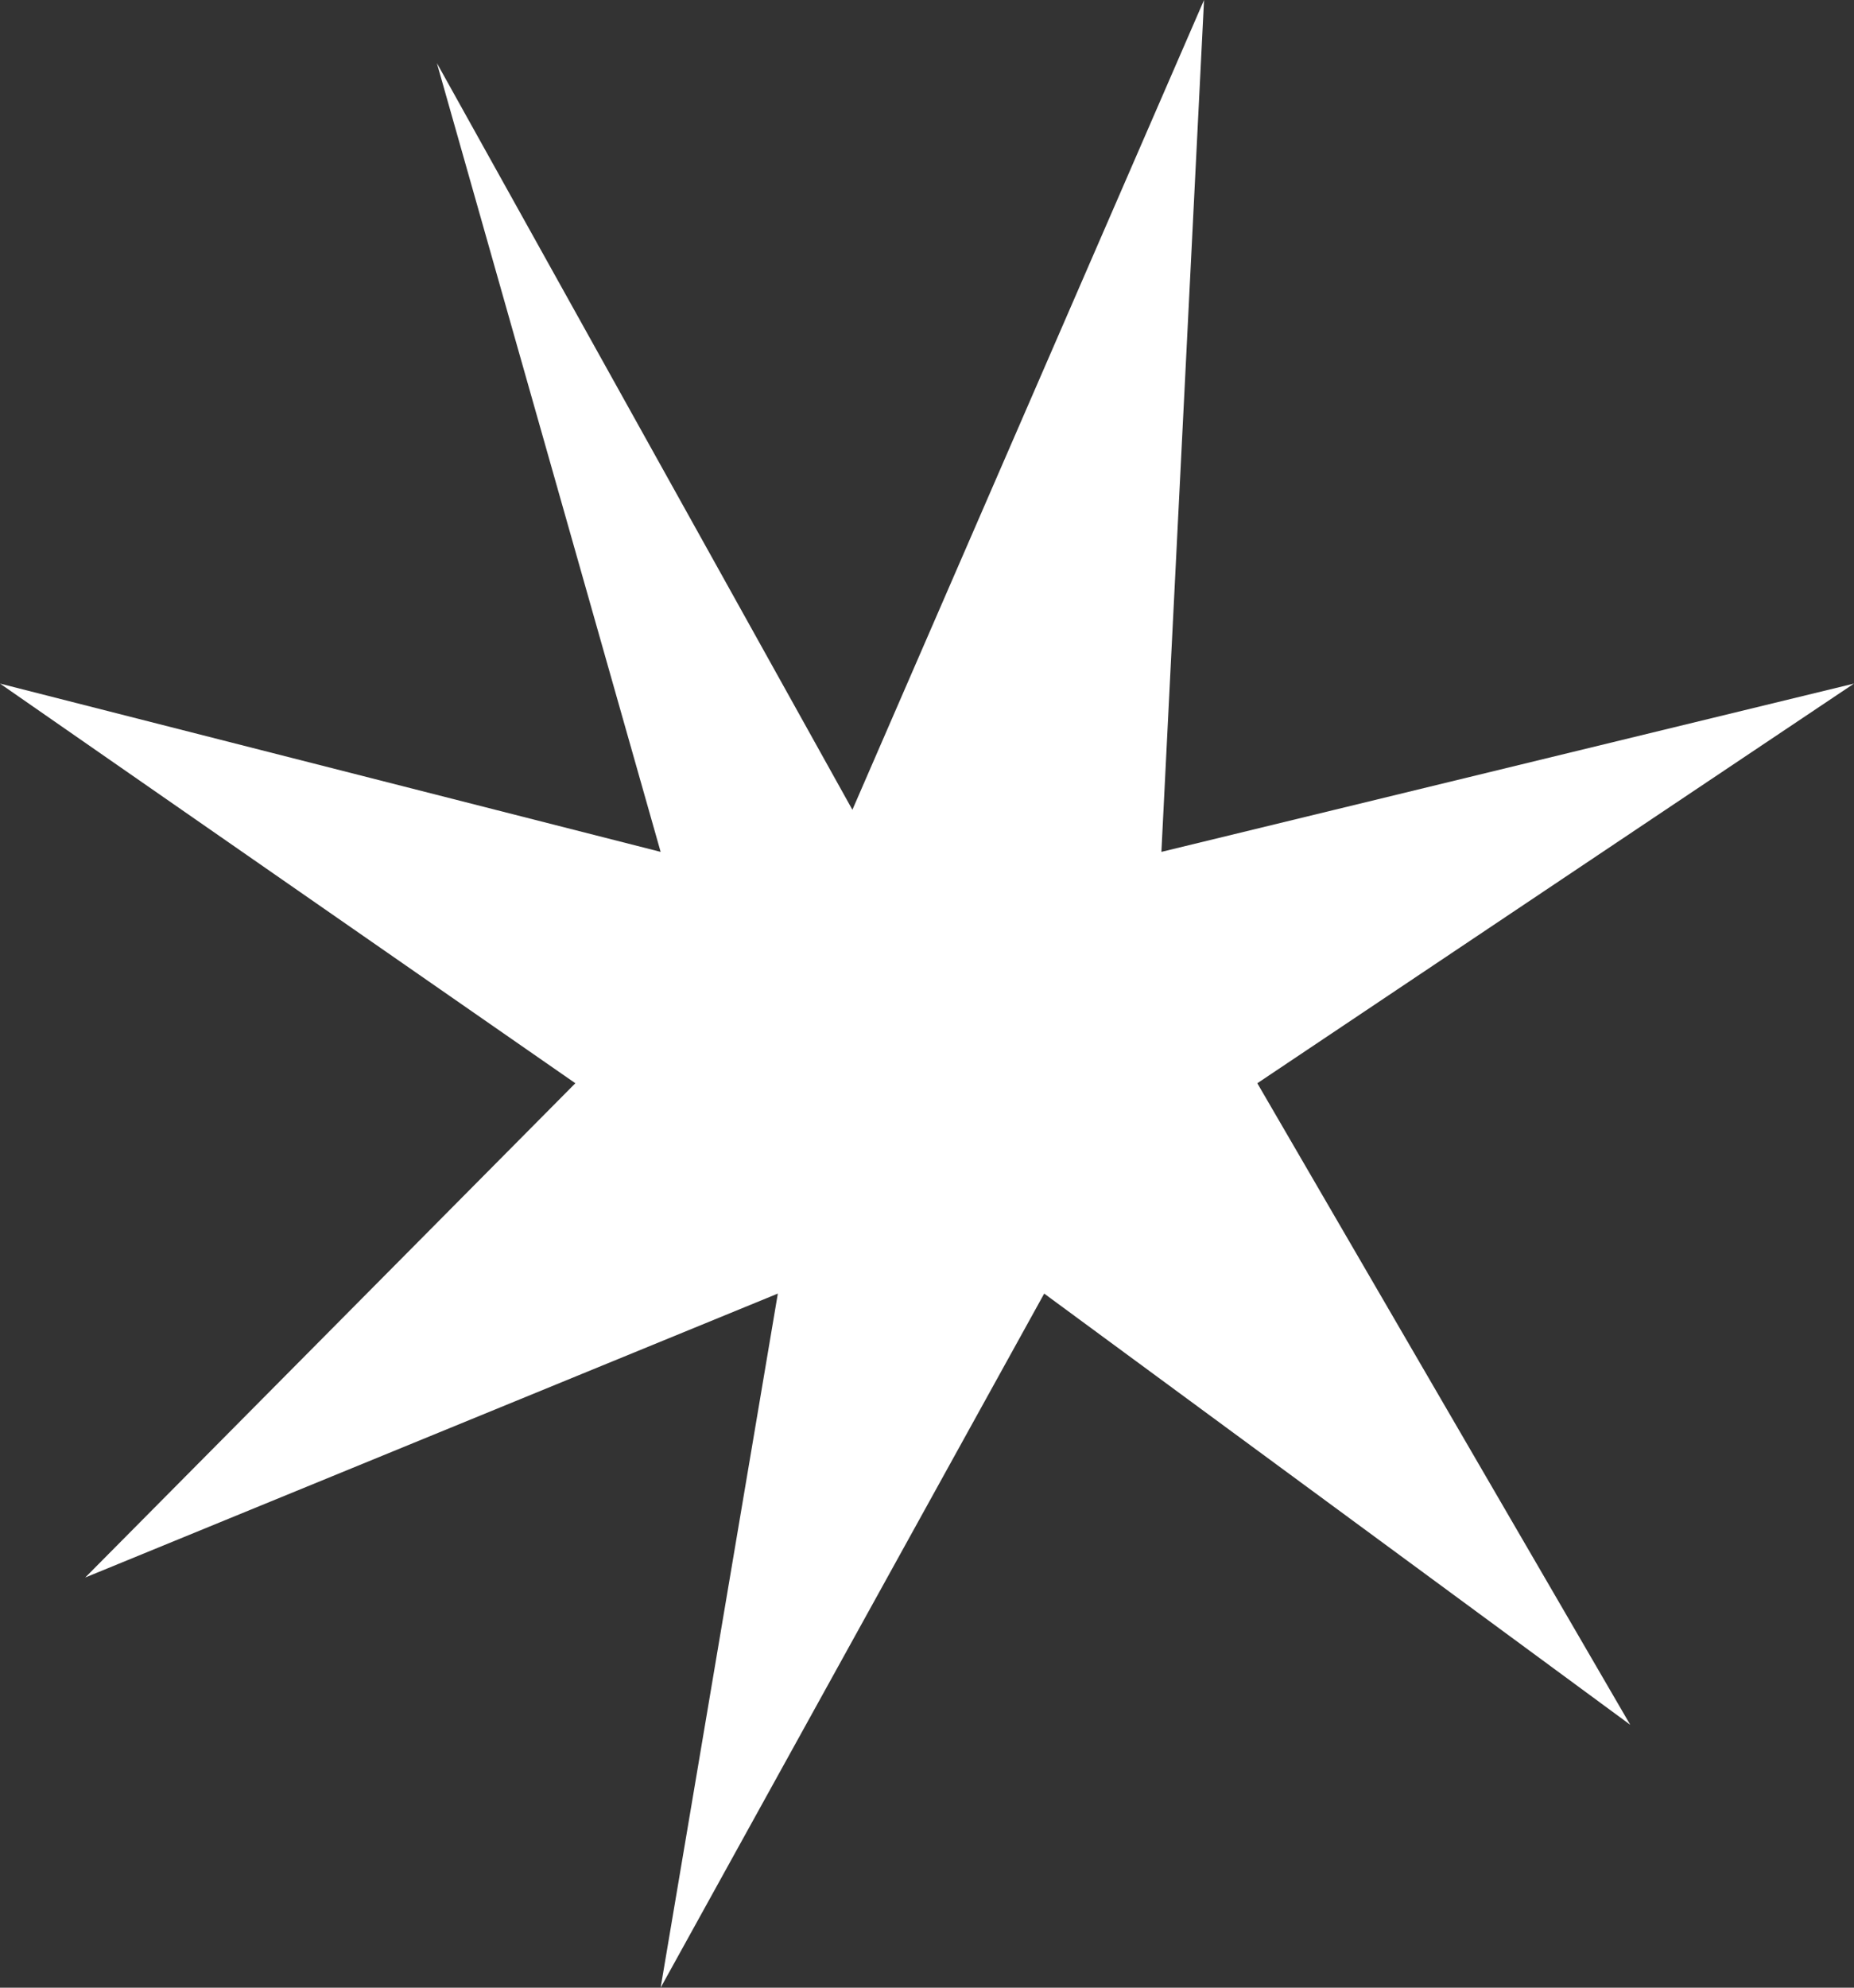
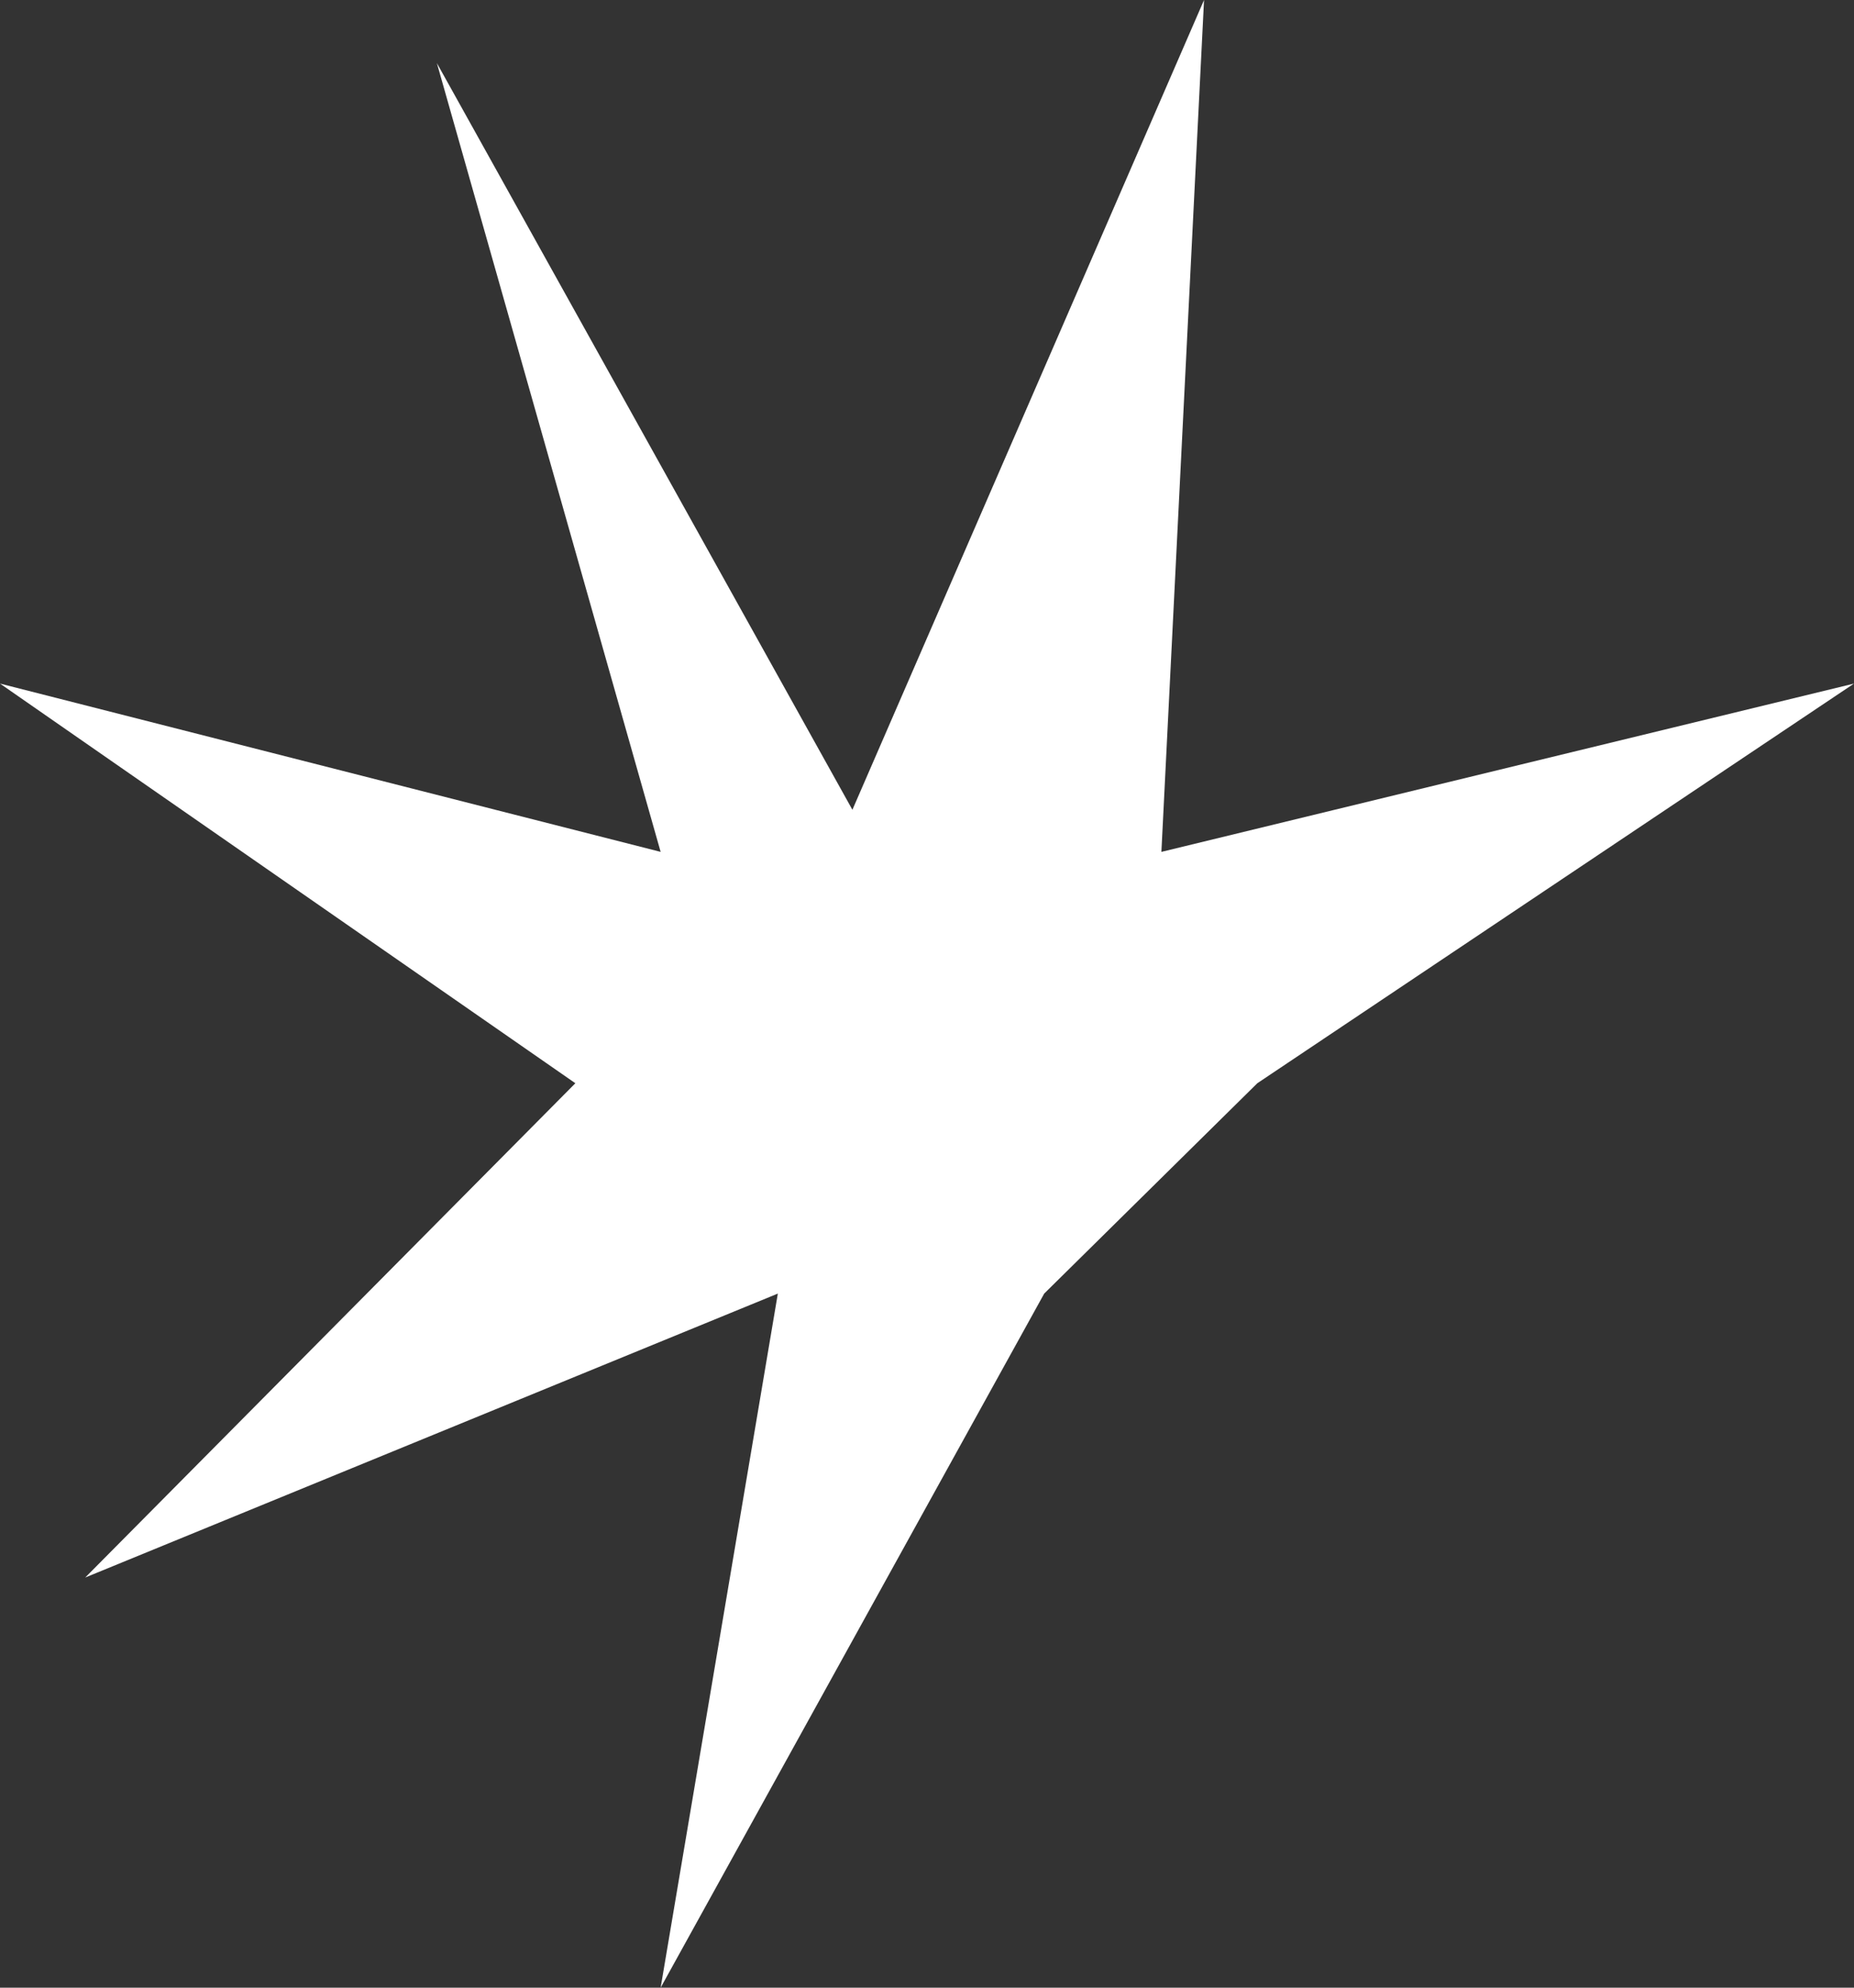
<svg xmlns="http://www.w3.org/2000/svg" width="42" height="45" viewBox="0 0 42 45" fill="none">
  <rect x="0" y="0" width="42" height="45" fill="#333333" stroke="none" />
-   <path d="M27.276 0L19.31 18.333L9.897 1.429L14.966 19.286L0 15.476L13.034 24.524L1.931 35.714L17.621 29.286L14.966 45L23.655 29.286L36.931 39.048L28.483 24.524L42 15.476L26.31 19.286L27.276 0Z" fill="white" />
+   <path d="M27.276 0L19.31 18.333L9.897 1.429L14.966 19.286L0 15.476L13.034 24.524L1.931 35.714L17.621 29.286L14.966 45L23.655 29.286L28.483 24.524L42 15.476L26.31 19.286L27.276 0Z" fill="white" />
</svg>